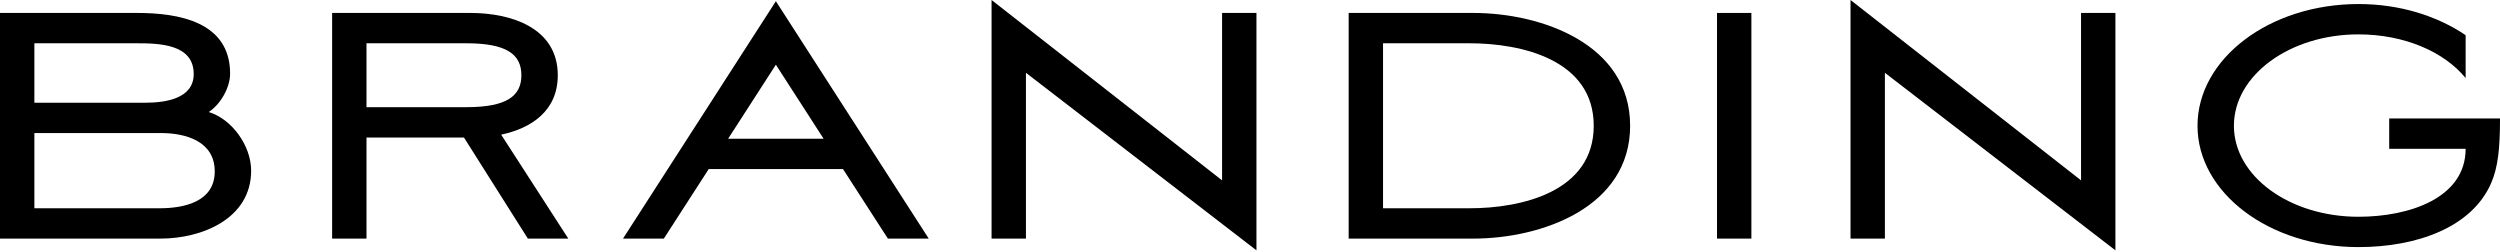
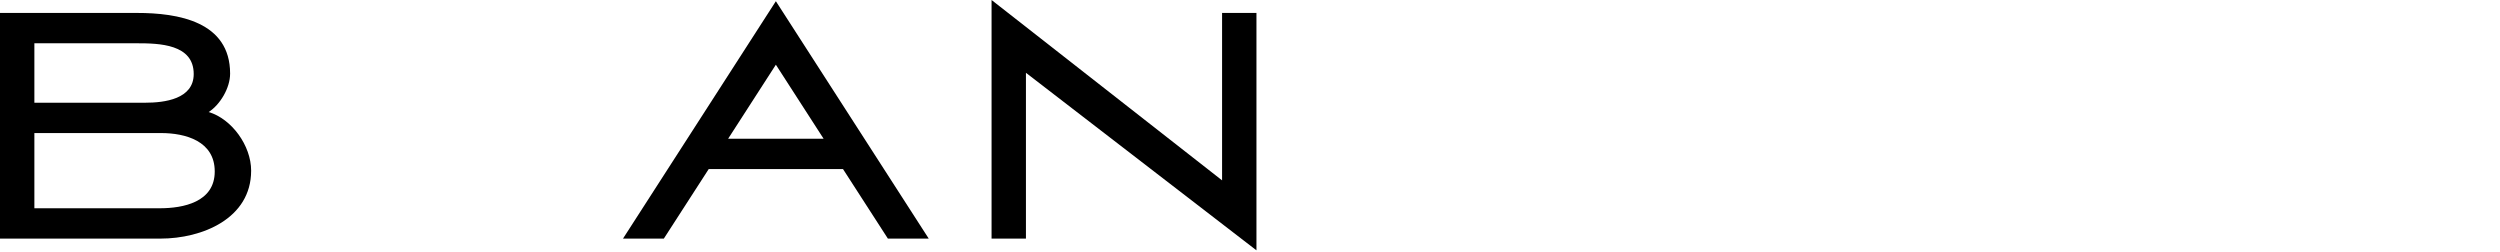
<svg xmlns="http://www.w3.org/2000/svg" width="248" height="25" viewBox="0 0 248 25" fill="none">
  <path d="M24.913 16.93C24.913 14.442 22.987 11.795 20.701 11.113C21.824 10.39 22.827 8.746 22.827 7.301C22.827 2.126 17.652 1.284 13.6 1.284H0V23.669H15.927C20.019 23.669 24.913 21.704 24.913 16.93ZM3.41 20.66V13.199H15.967C18.414 13.199 21.302 14.001 21.302 17.01C21.302 20.059 18.173 20.66 15.846 20.66H3.41ZM13.56 4.293C15.806 4.293 19.216 4.373 19.216 7.342C19.216 9.829 16.328 10.19 14.402 10.19H3.41V4.293H13.56Z" fill="black" />
-   <path d="M36.356 13.64H46.025L52.363 23.669H56.375L49.716 13.359C52.724 12.717 55.332 10.992 55.332 7.462C55.332 2.768 50.719 1.284 46.667 1.284H32.947V23.669H36.356V13.64ZM36.356 4.293H46.266C50.237 4.293 51.721 5.376 51.721 7.462C51.721 9.548 50.237 10.631 46.266 10.631H36.356V4.293Z" fill="black" />
  <path d="M88.078 23.669H92.13L76.966 0.12L61.801 23.669H65.853L70.306 16.769H83.625L88.078 23.669ZM76.966 6.419L81.7 13.76H72.232L76.966 6.419Z" fill="black" />
  <path d="M101.773 23.669V7.221L124.64 24.833V1.284H121.23V17.892L98.363 0V23.669H101.773Z" fill="black" />
-   <path d="M146.143 23.669C152.923 23.669 161.709 20.58 161.709 12.477C161.709 4.373 152.923 1.284 146.143 1.284H133.787V23.669H146.143ZM137.197 4.293H145.782C150.958 4.293 158.098 5.937 158.098 12.477C158.098 19.016 150.958 20.66 145.782 20.66H137.197V4.293Z" fill="black" />
-   <path d="M173.737 23.669V1.284H170.327V23.669H173.737Z" fill="black" />
-   <path d="M186.982 23.669V7.221L209.849 24.833V1.284H206.439V17.892L183.572 0V23.669H186.982Z" fill="black" />
-   <path d="M221.604 12.477C221.604 7.462 227.14 3.41 233.96 3.41C238.453 3.41 242.425 5.095 244.591 7.743V3.49C241.743 1.565 238.052 0.401 233.96 0.401C225.134 0.401 217.993 5.817 217.993 12.477C217.993 19.136 225.134 24.512 233.96 24.512C239.697 24.512 245.193 22.586 247.119 18.173C247.801 16.609 248.001 14.723 248.001 11.754H237.009V14.763H244.591C244.591 19.617 239.055 21.503 233.96 21.503C227.14 21.503 221.604 17.491 221.604 12.477Z" fill="black" />
</svg>